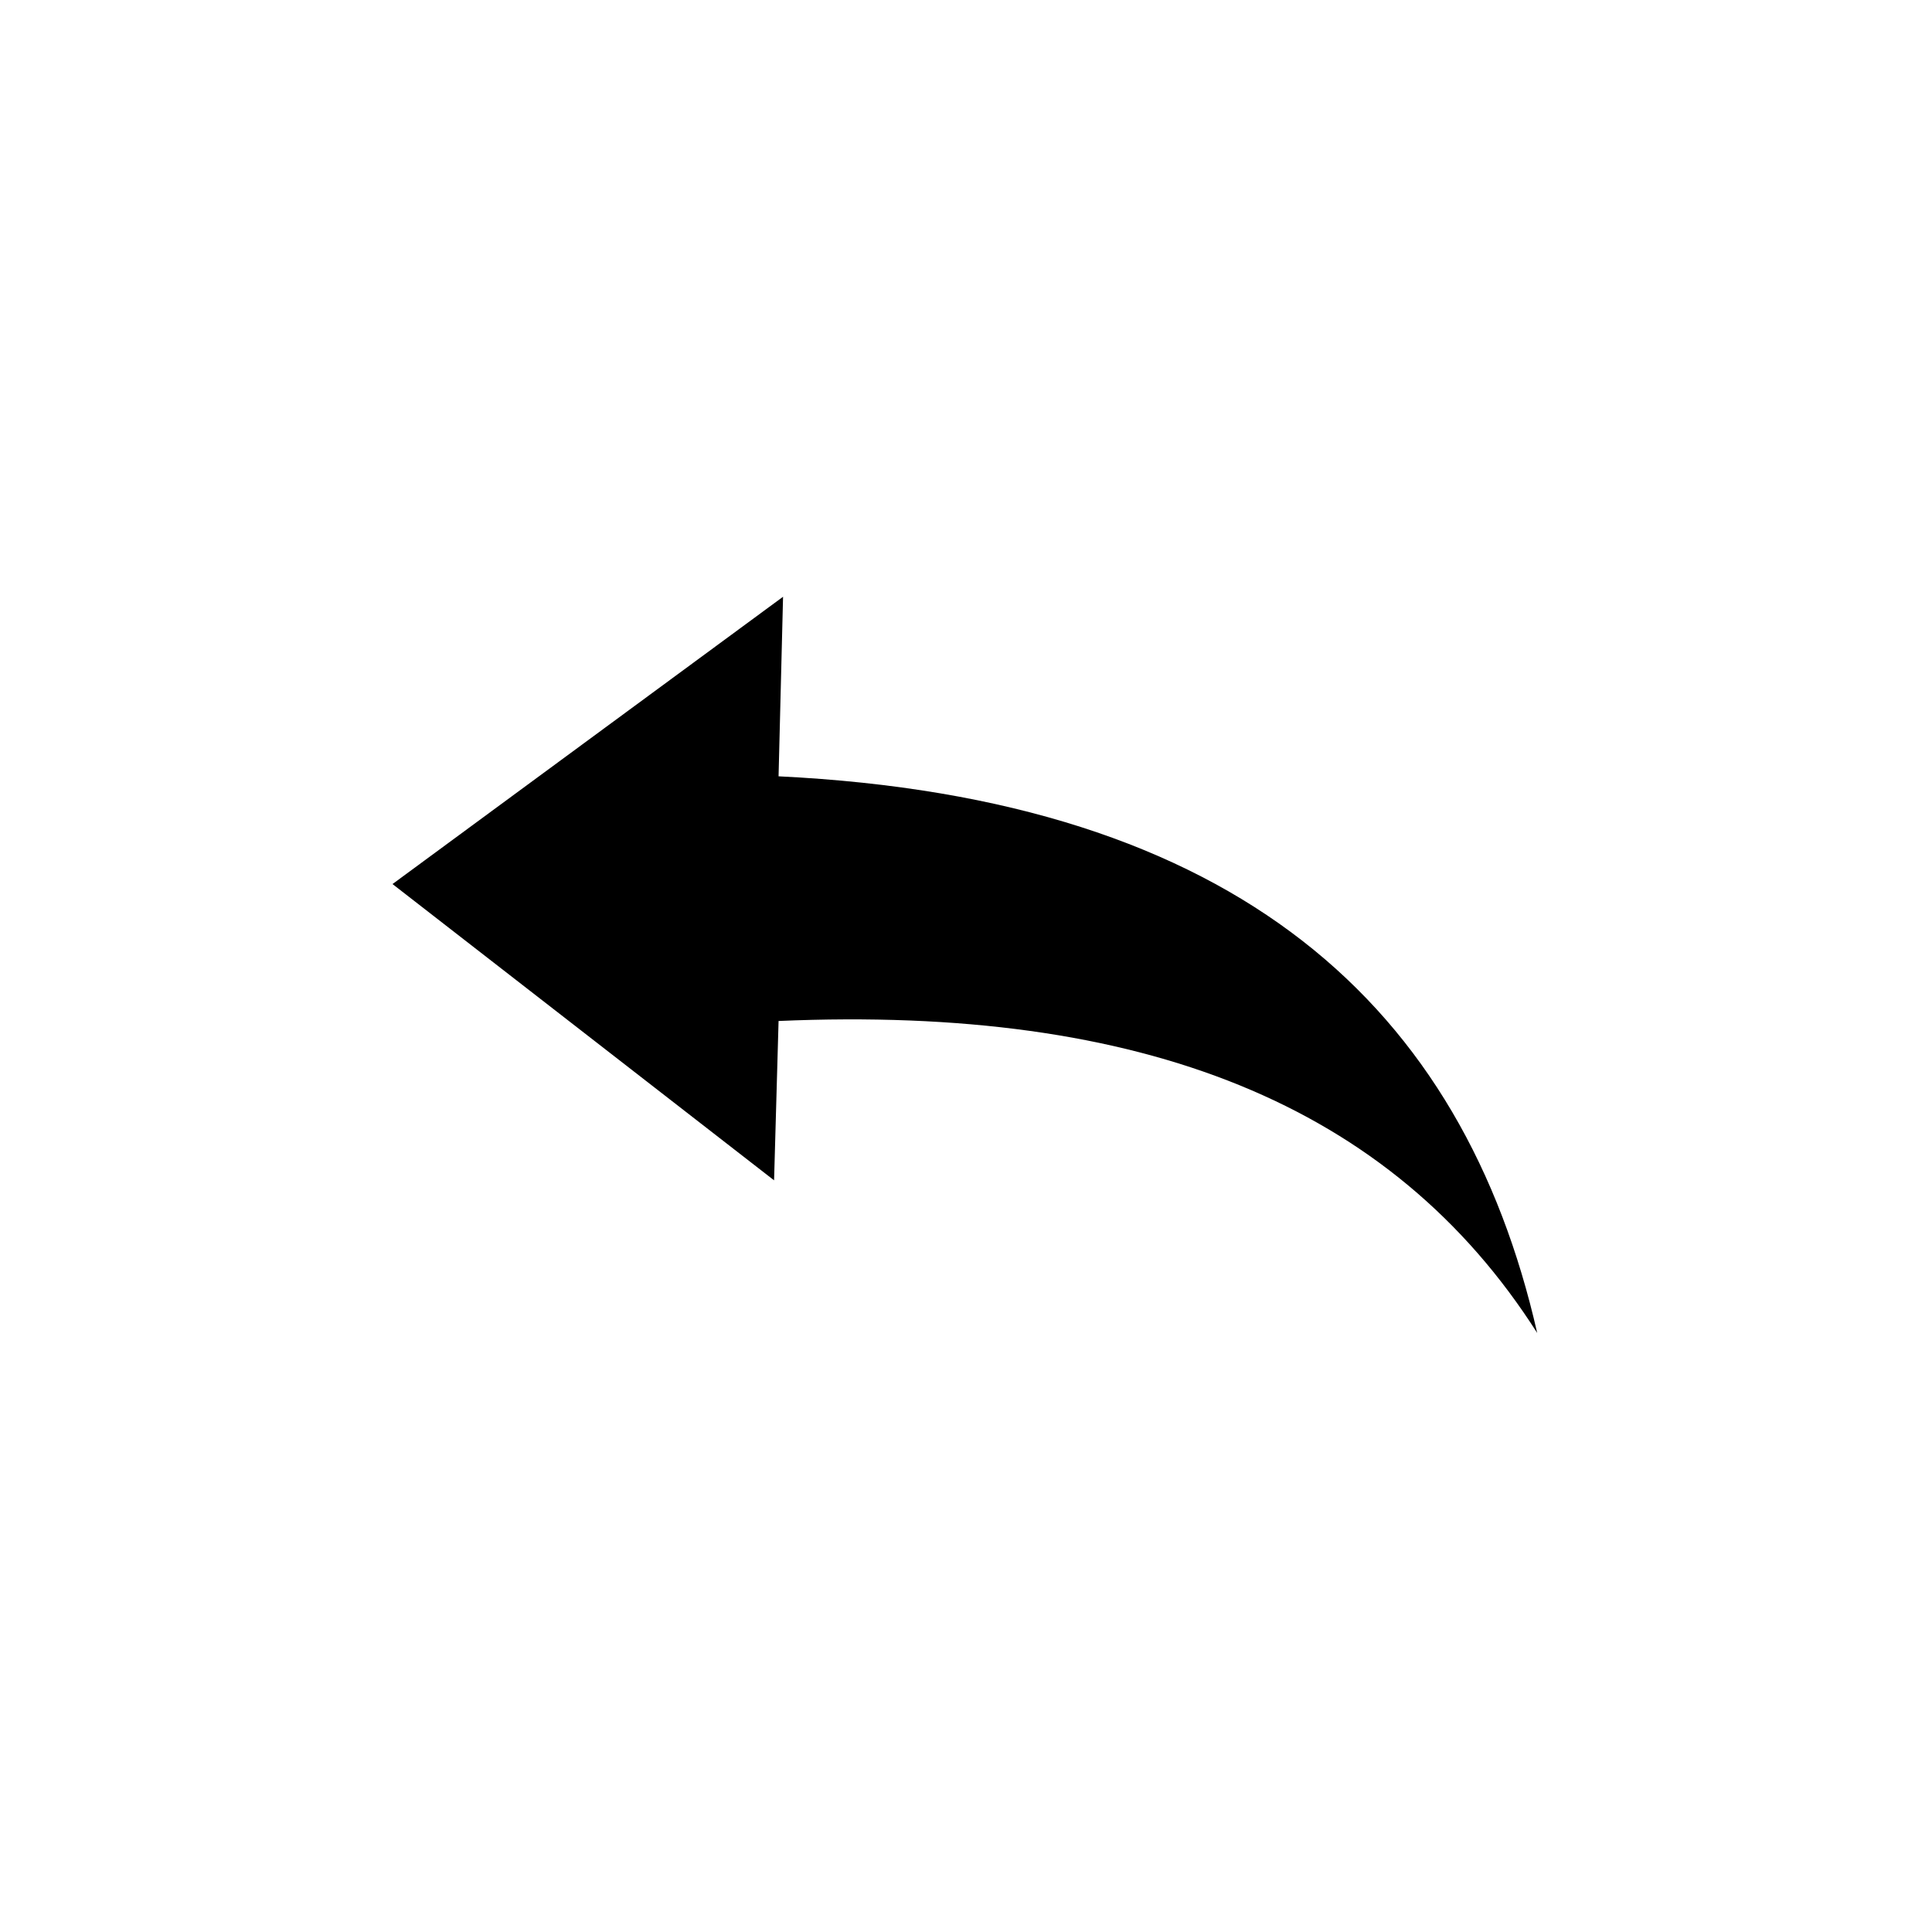
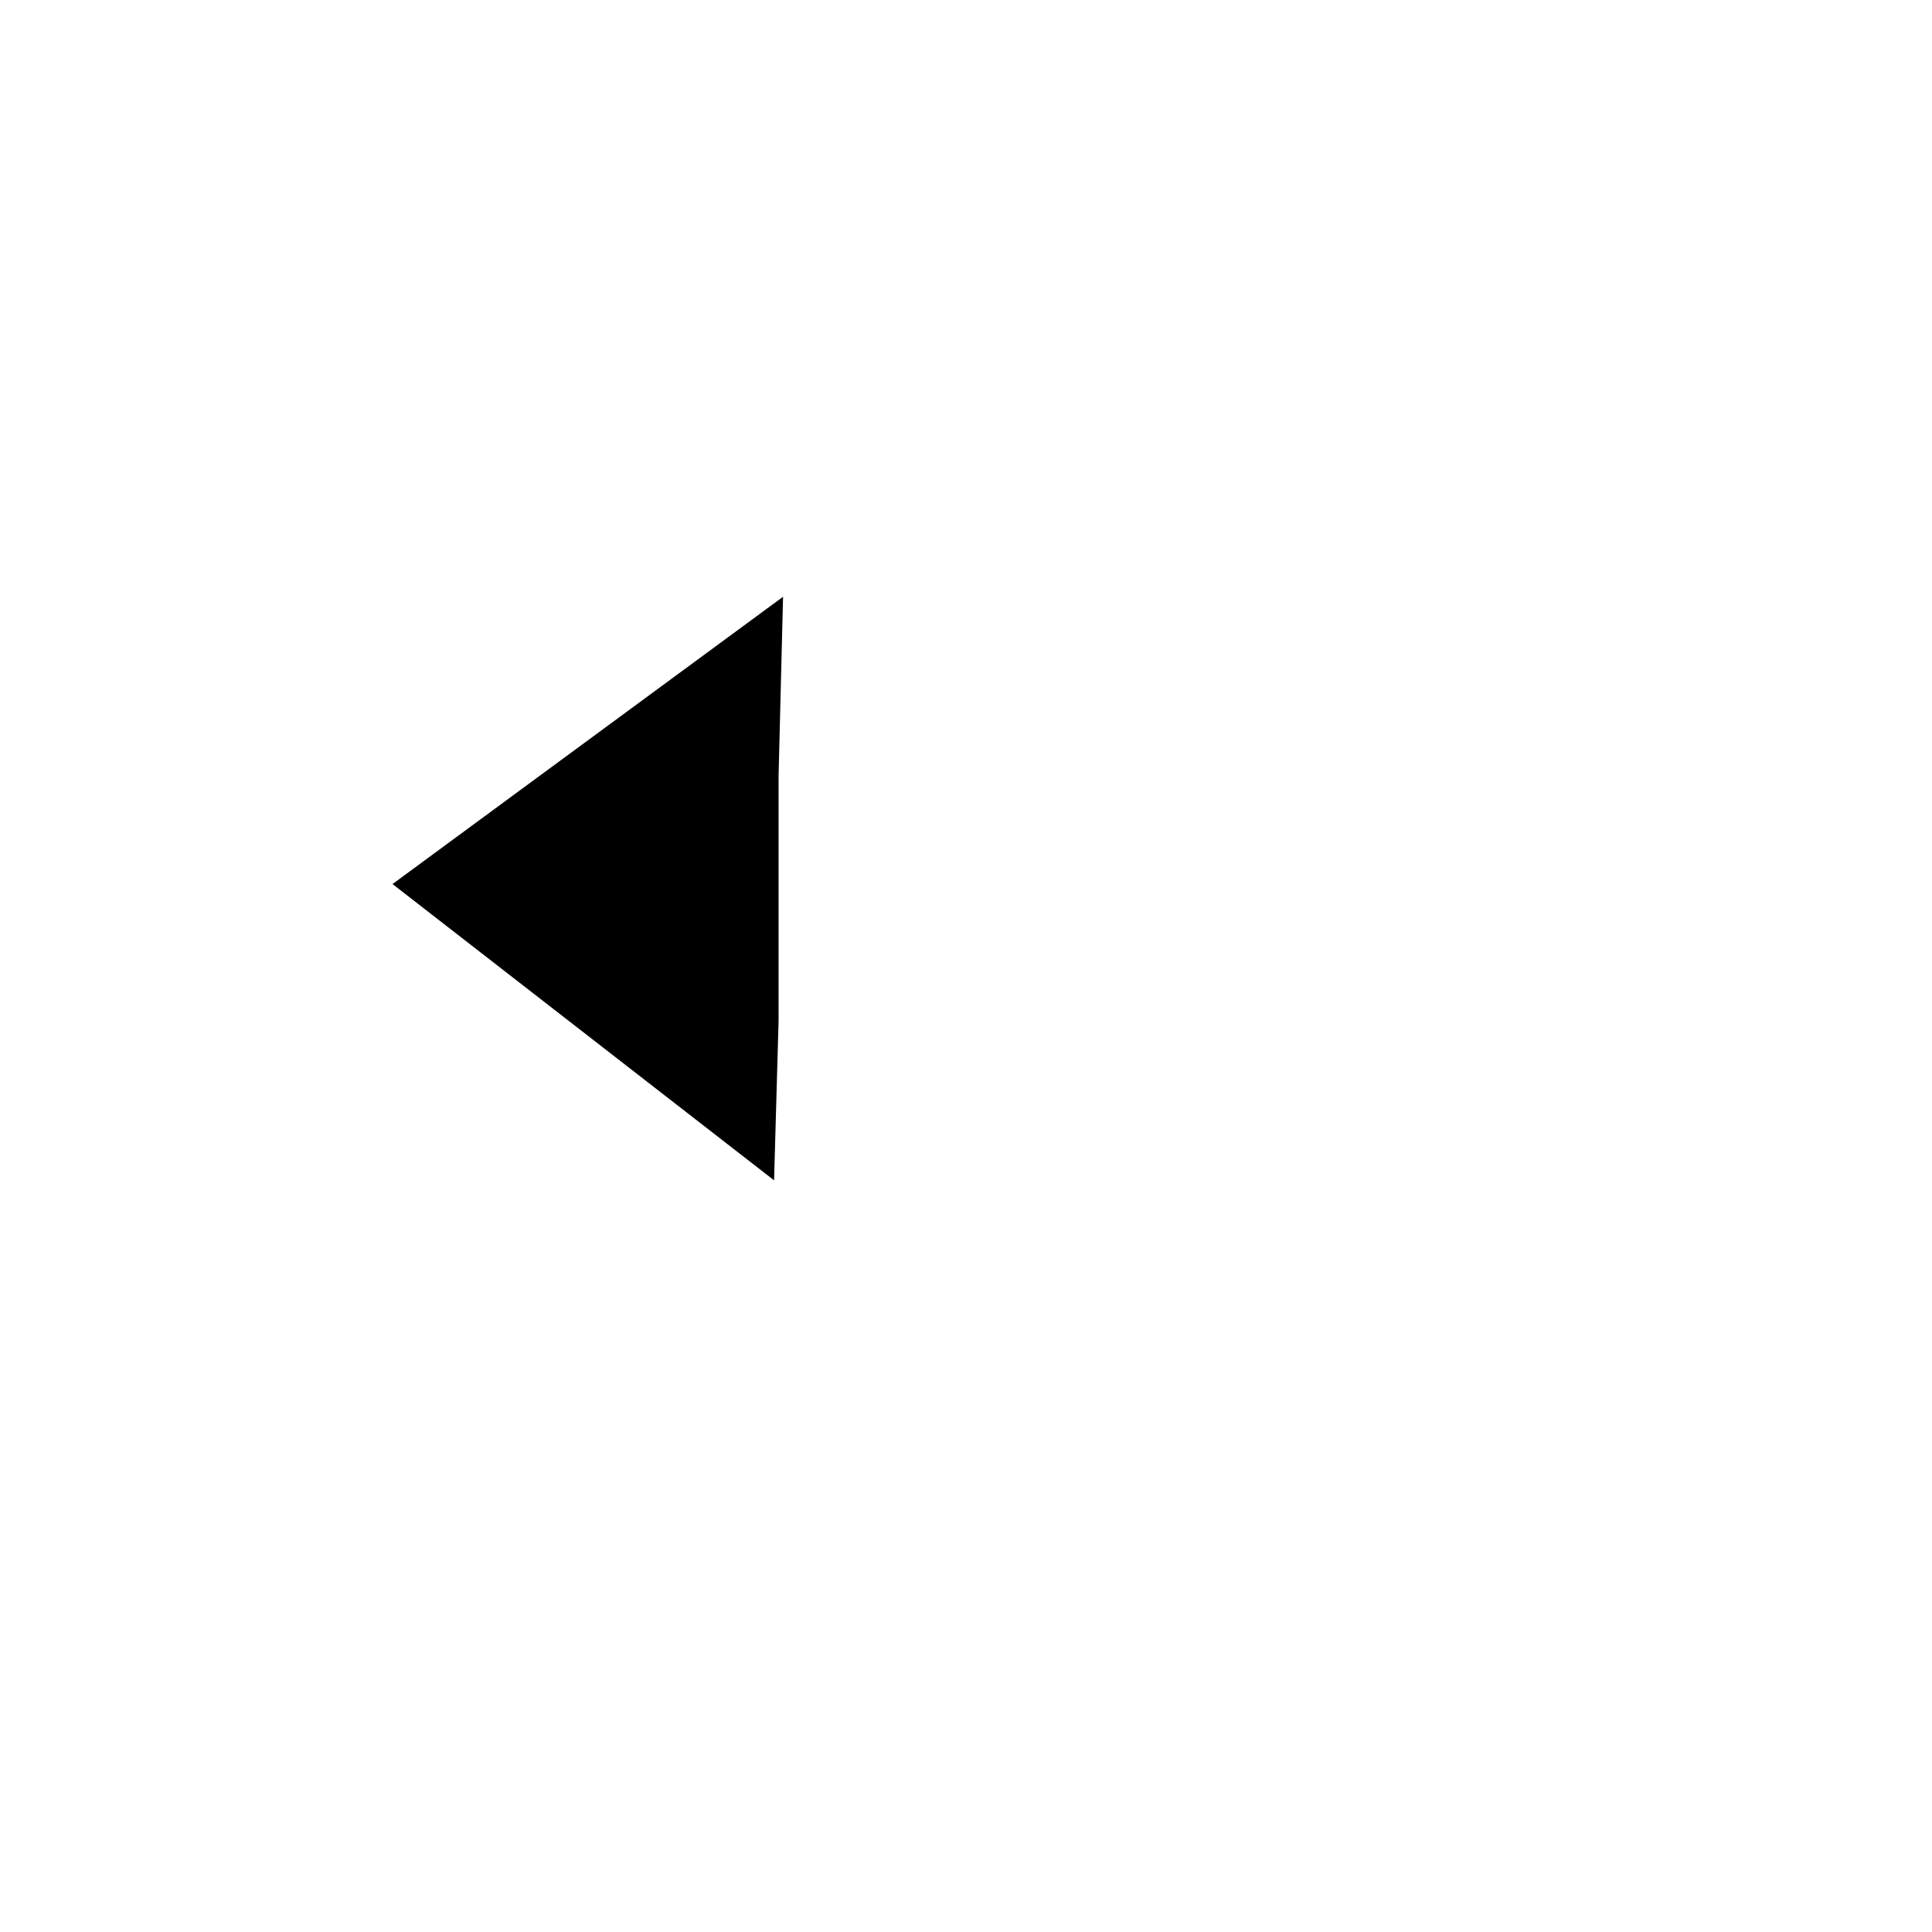
<svg xmlns="http://www.w3.org/2000/svg" fill="#000000" width="800px" height="800px" version="1.1" viewBox="144 144 512 512">
-   <path d="m350.33 414.57-1.191 42.23-101.12-78.516 103.5-76.137-1.191 47.586c121.94 5.949 181.42 61.266 201.05 147.52-38.664-60.672-104.69-86.844-201.05-82.68z" fill-rule="evenodd" />
+   <path d="m350.33 414.57-1.191 42.23-101.12-78.516 103.5-76.137-1.191 47.586z" fill-rule="evenodd" />
</svg>